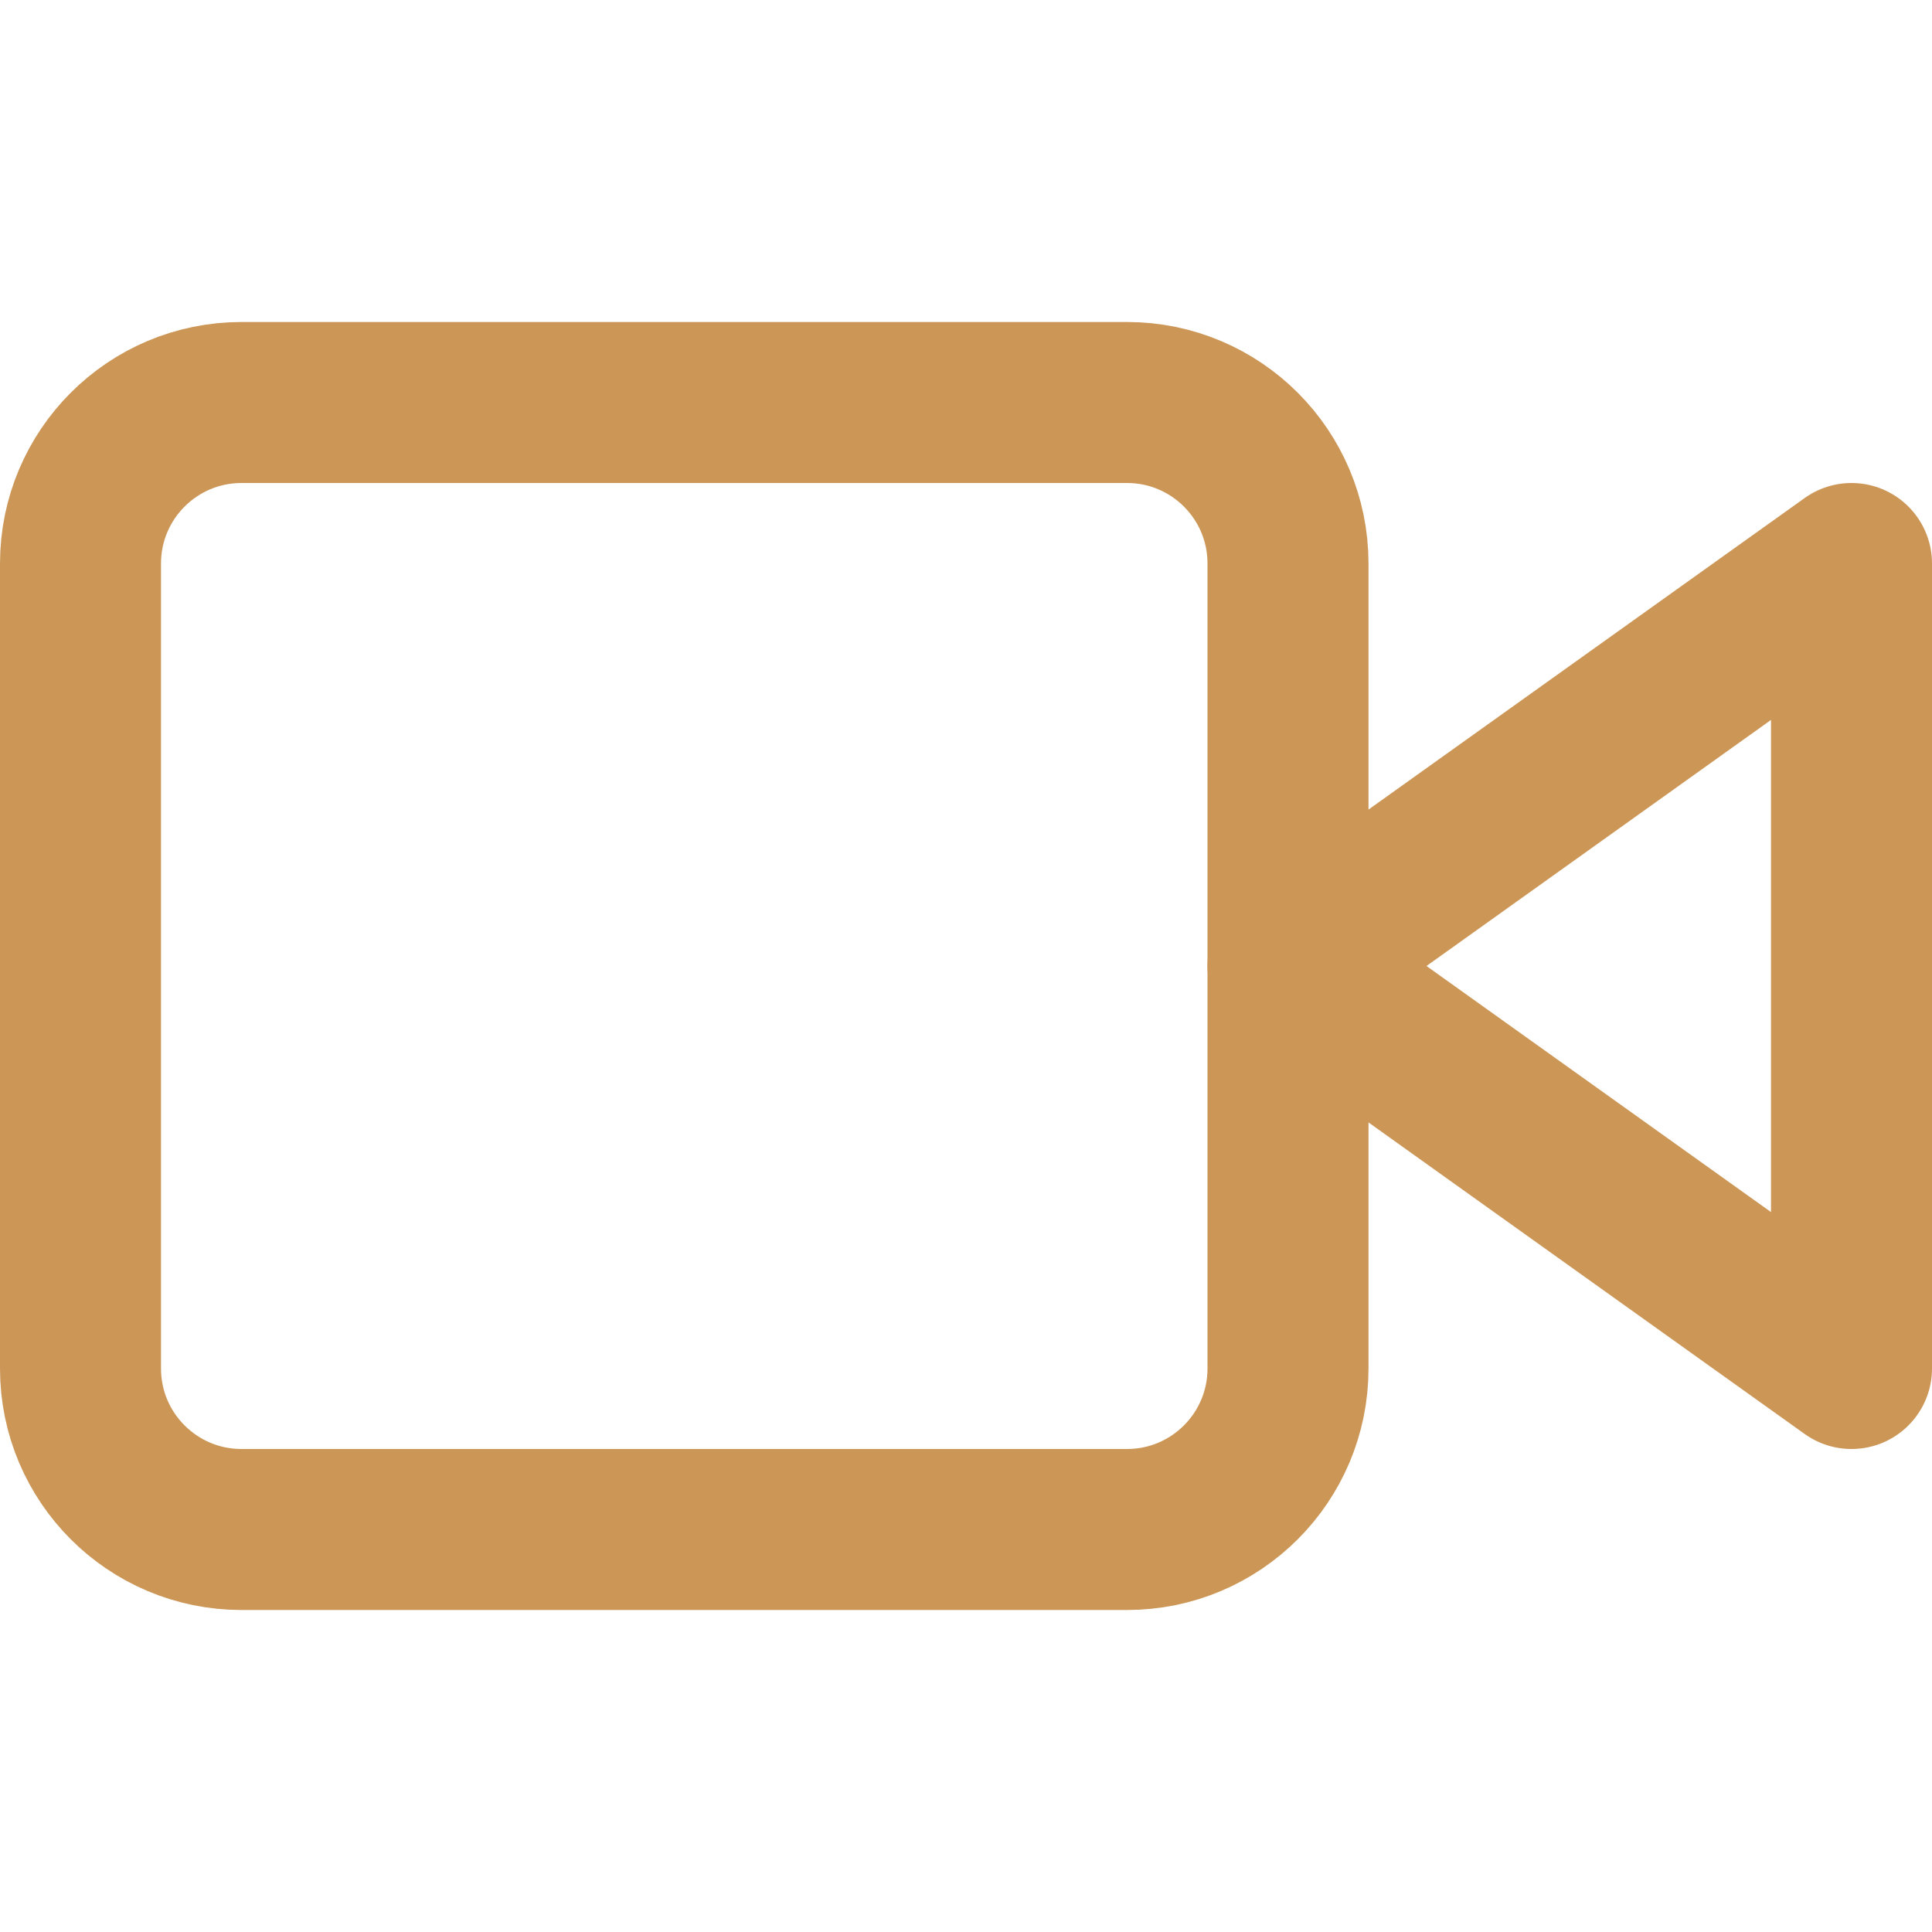
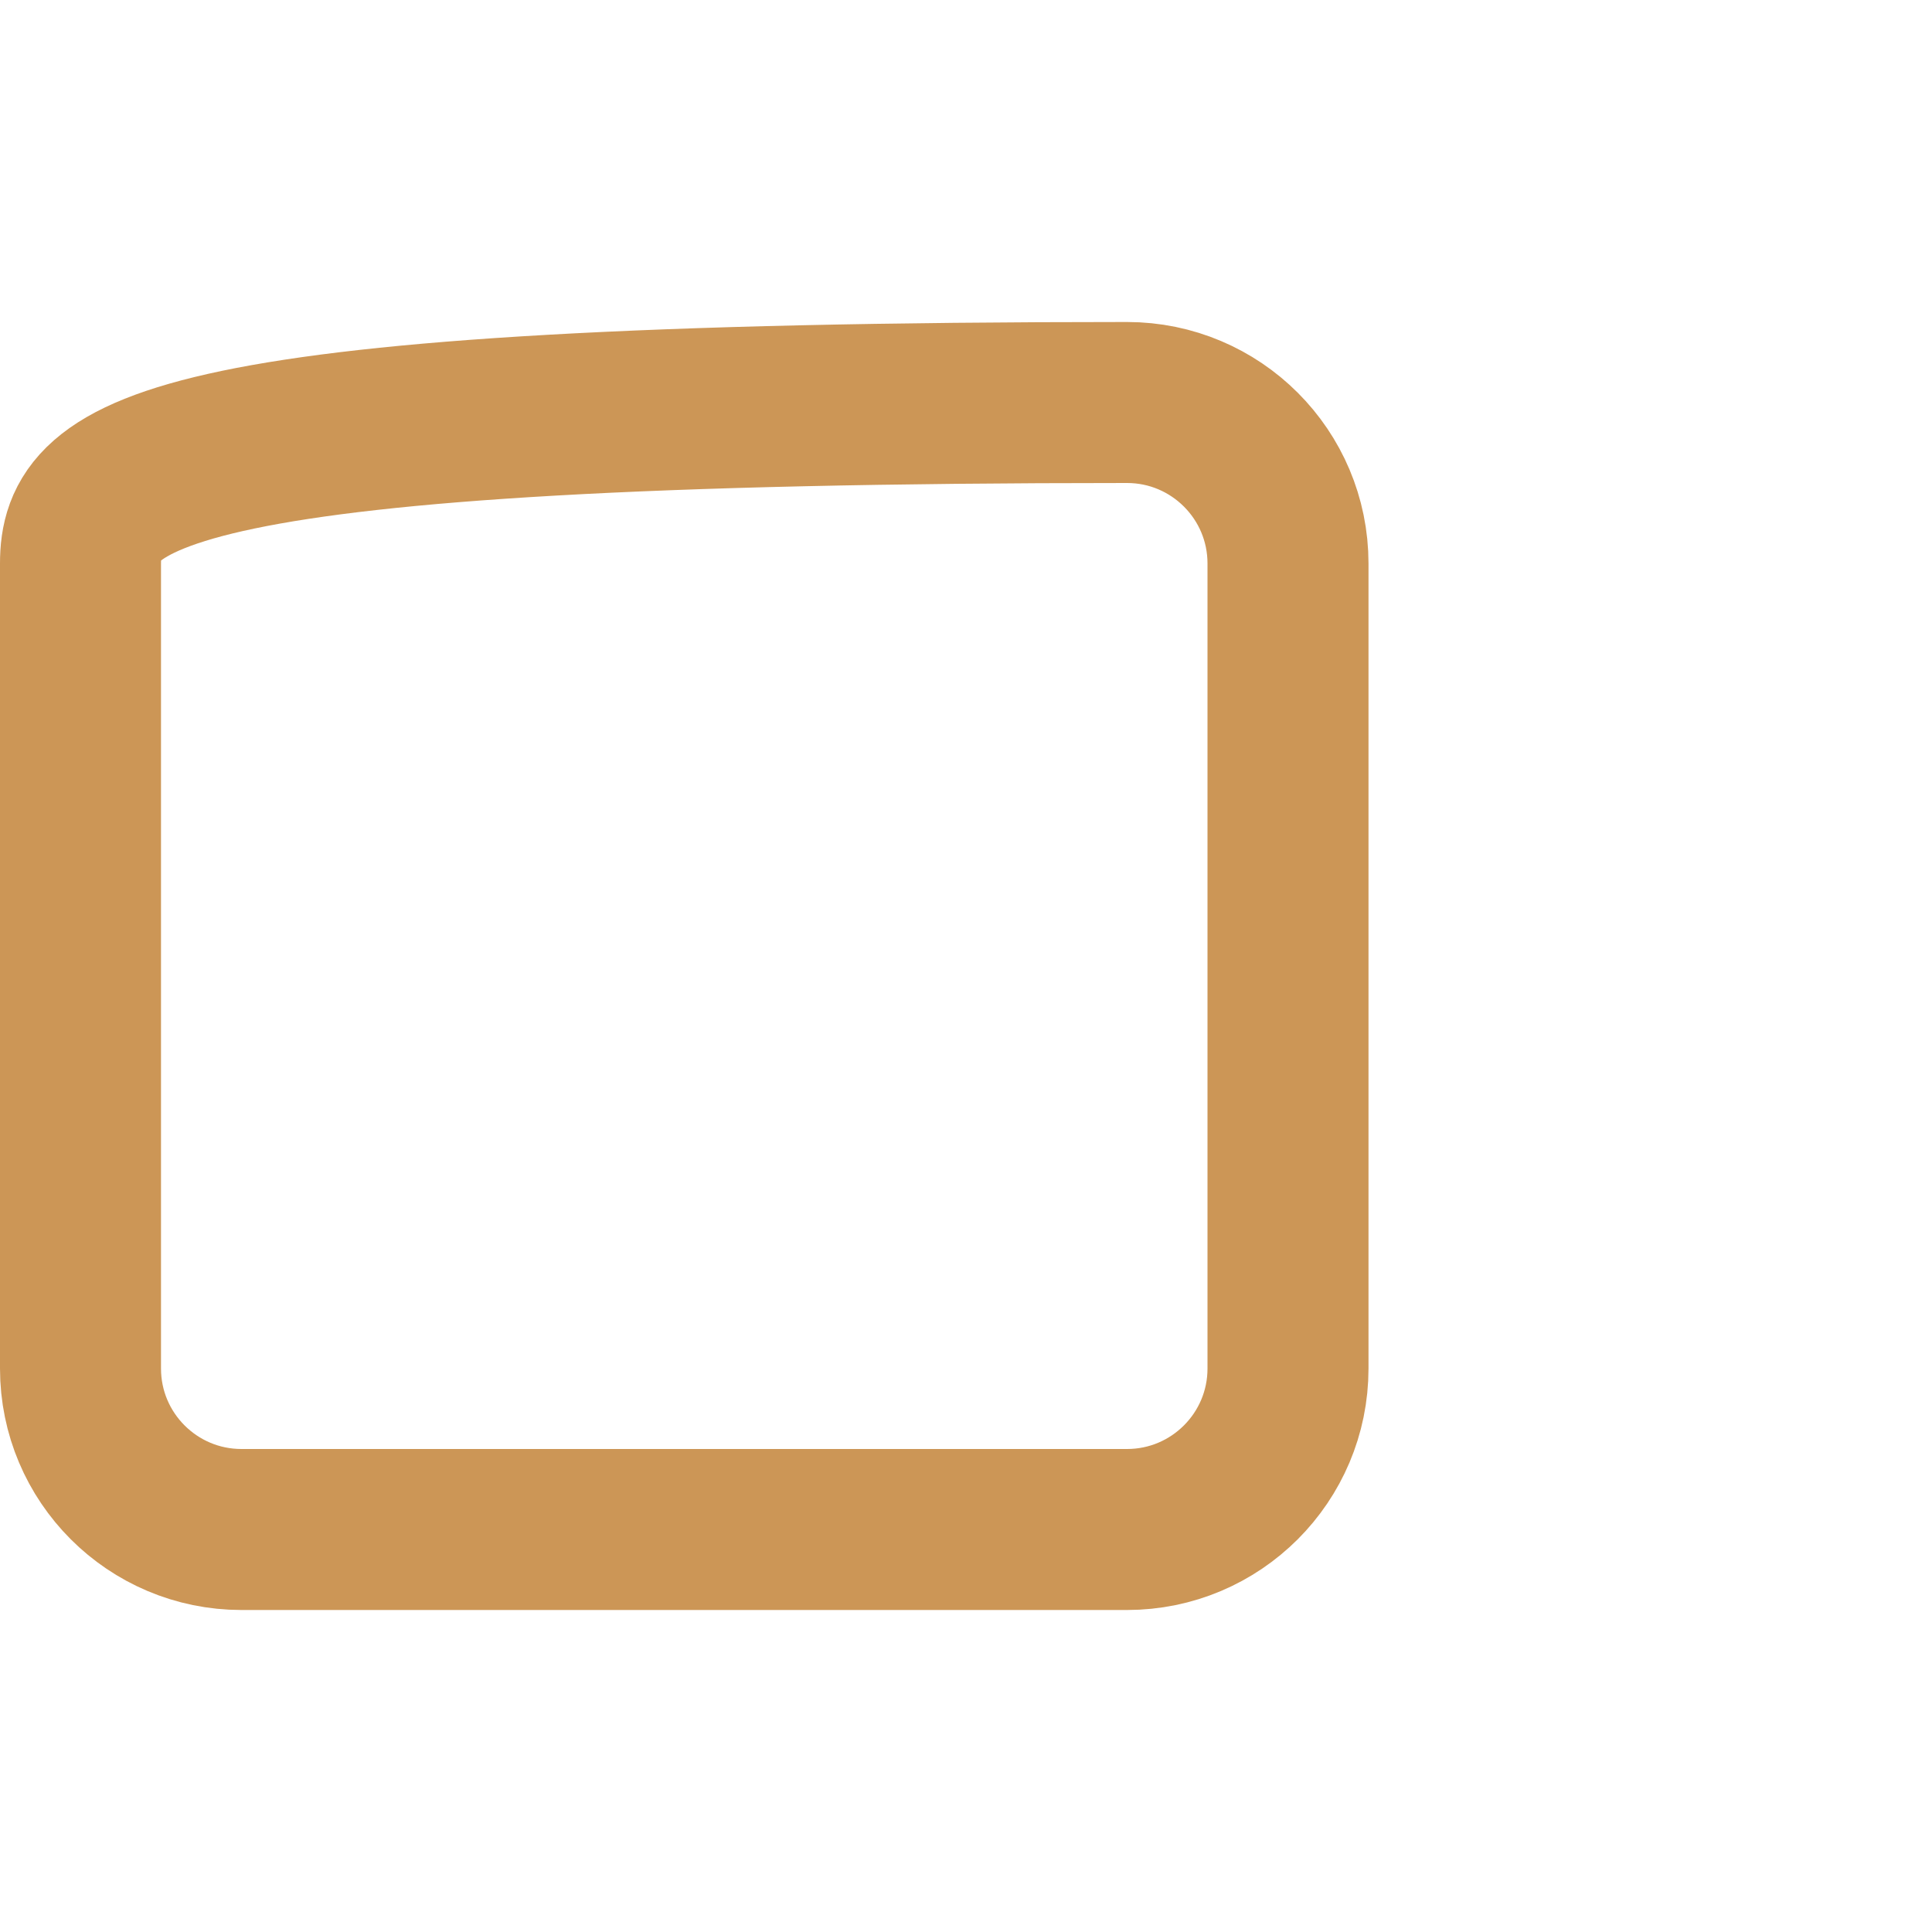
<svg xmlns="http://www.w3.org/2000/svg" width="48" height="48" viewBox="0 0 48 48" fill="none">
-   <path d="M46 14L32 24L46 34V14Z" stroke="#CC9656" stroke-width="4" stroke-linecap="round" stroke-linejoin="round" />
-   <path d="M28 10H6C3.791 10 2 11.791 2 14V34C2 36.209 3.791 38 6 38H28C30.209 38 32 36.209 32 34V14C32 11.791 30.209 10 28 10Z" stroke="#CC9656" stroke-width="4" stroke-linecap="round" stroke-linejoin="round" />
+   <path d="M28 10C3.791 10 2 11.791 2 14V34C2 36.209 3.791 38 6 38H28C30.209 38 32 36.209 32 34V14C32 11.791 30.209 10 28 10Z" stroke="#CC9656" stroke-width="4" stroke-linecap="round" stroke-linejoin="round" />
</svg>